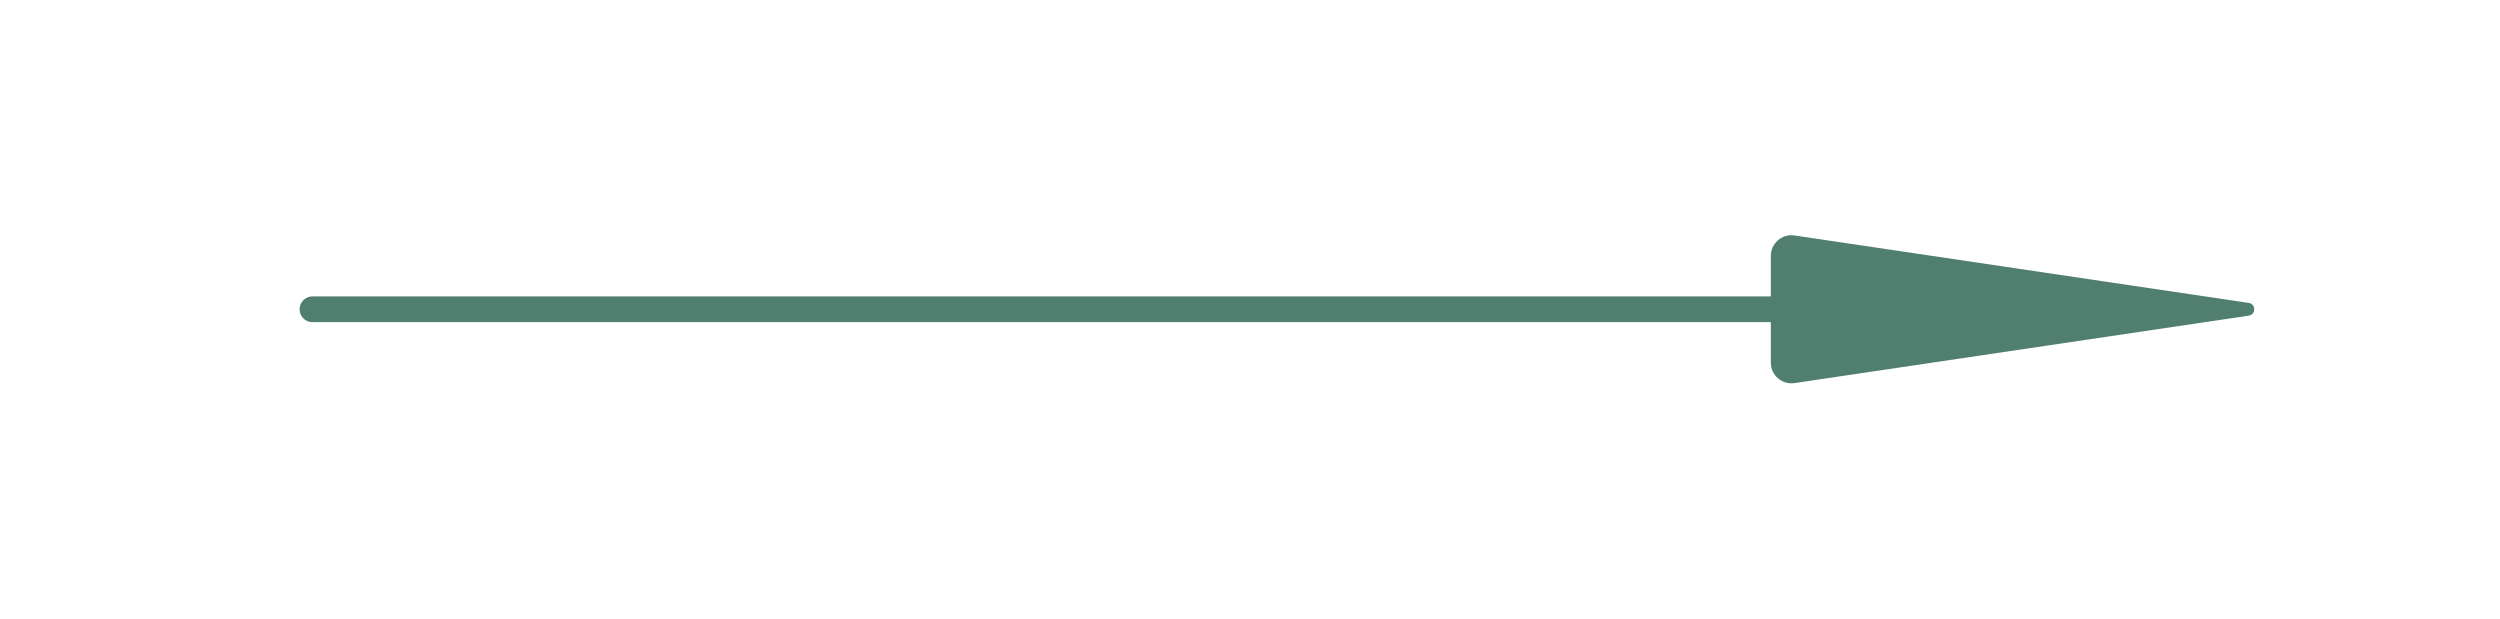
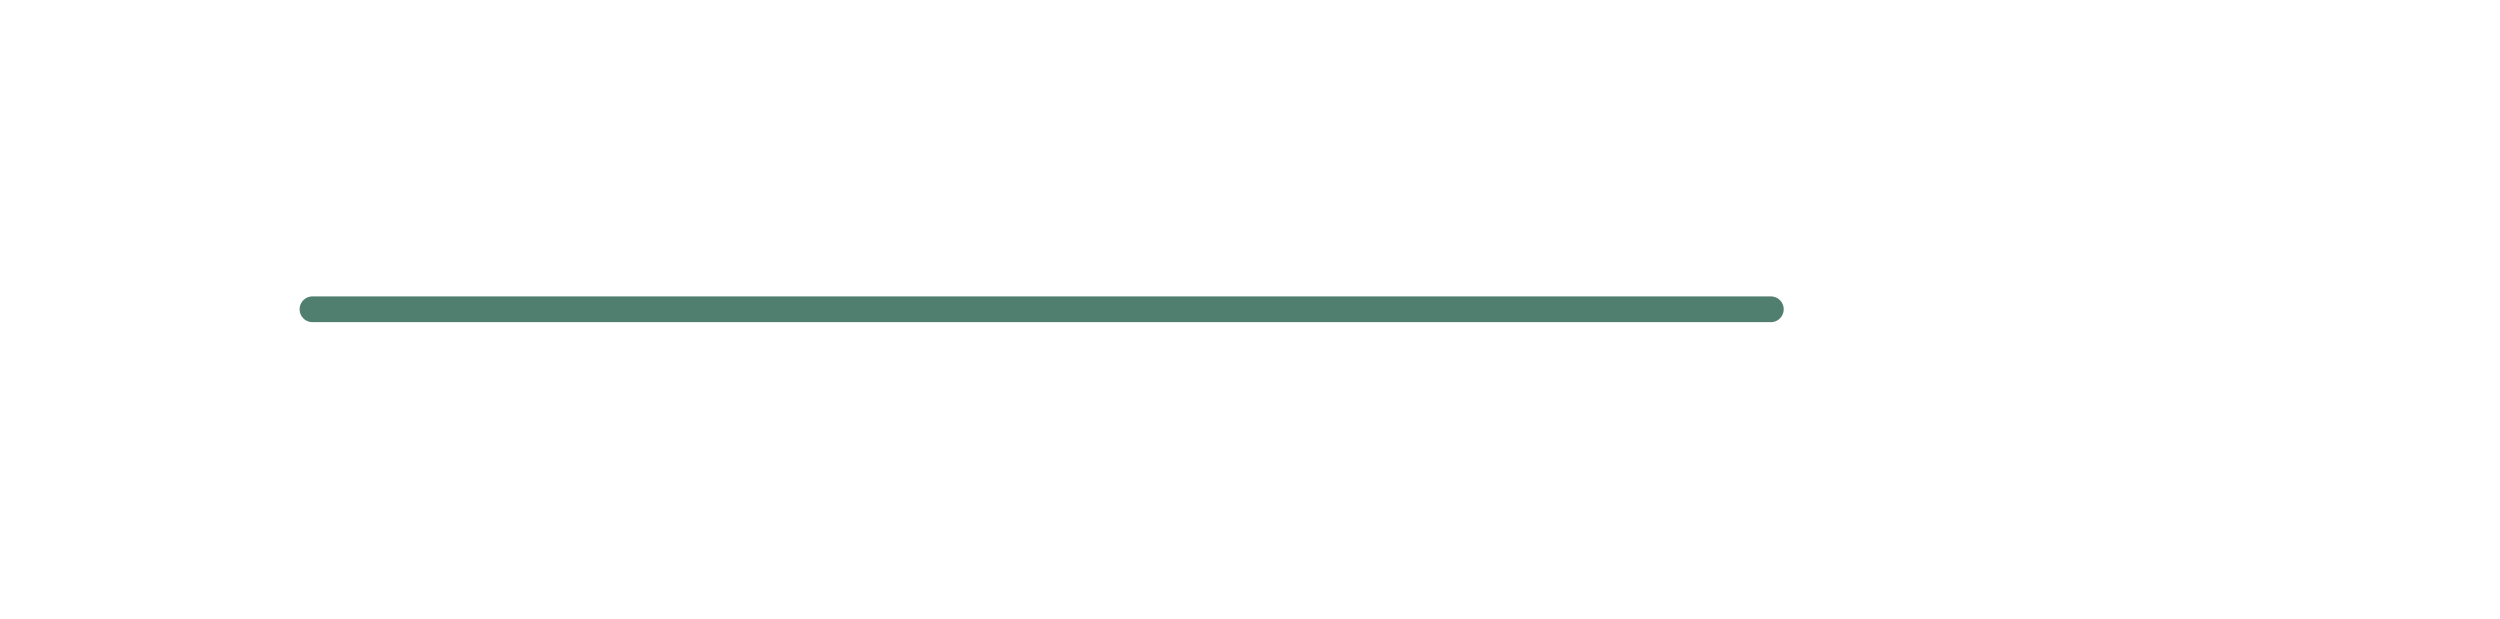
<svg xmlns="http://www.w3.org/2000/svg" width="97" height="24" viewBox="0 0 97 24" fill="#507F70">
  <path d="M68.708 12H12.125" stroke="#507F70" stroke-linecap="round" stroke-linejoin="round" />
-   <path d="M87.251 11.753L69.626 9.136C69.142 9.064 68.708 9.439 68.708 9.928V14.072C68.708 14.561 69.142 14.935 69.626 14.864L87.251 12.247C87.535 12.205 87.535 11.795 87.251 11.753Z" fill="#507F70" />
</svg>